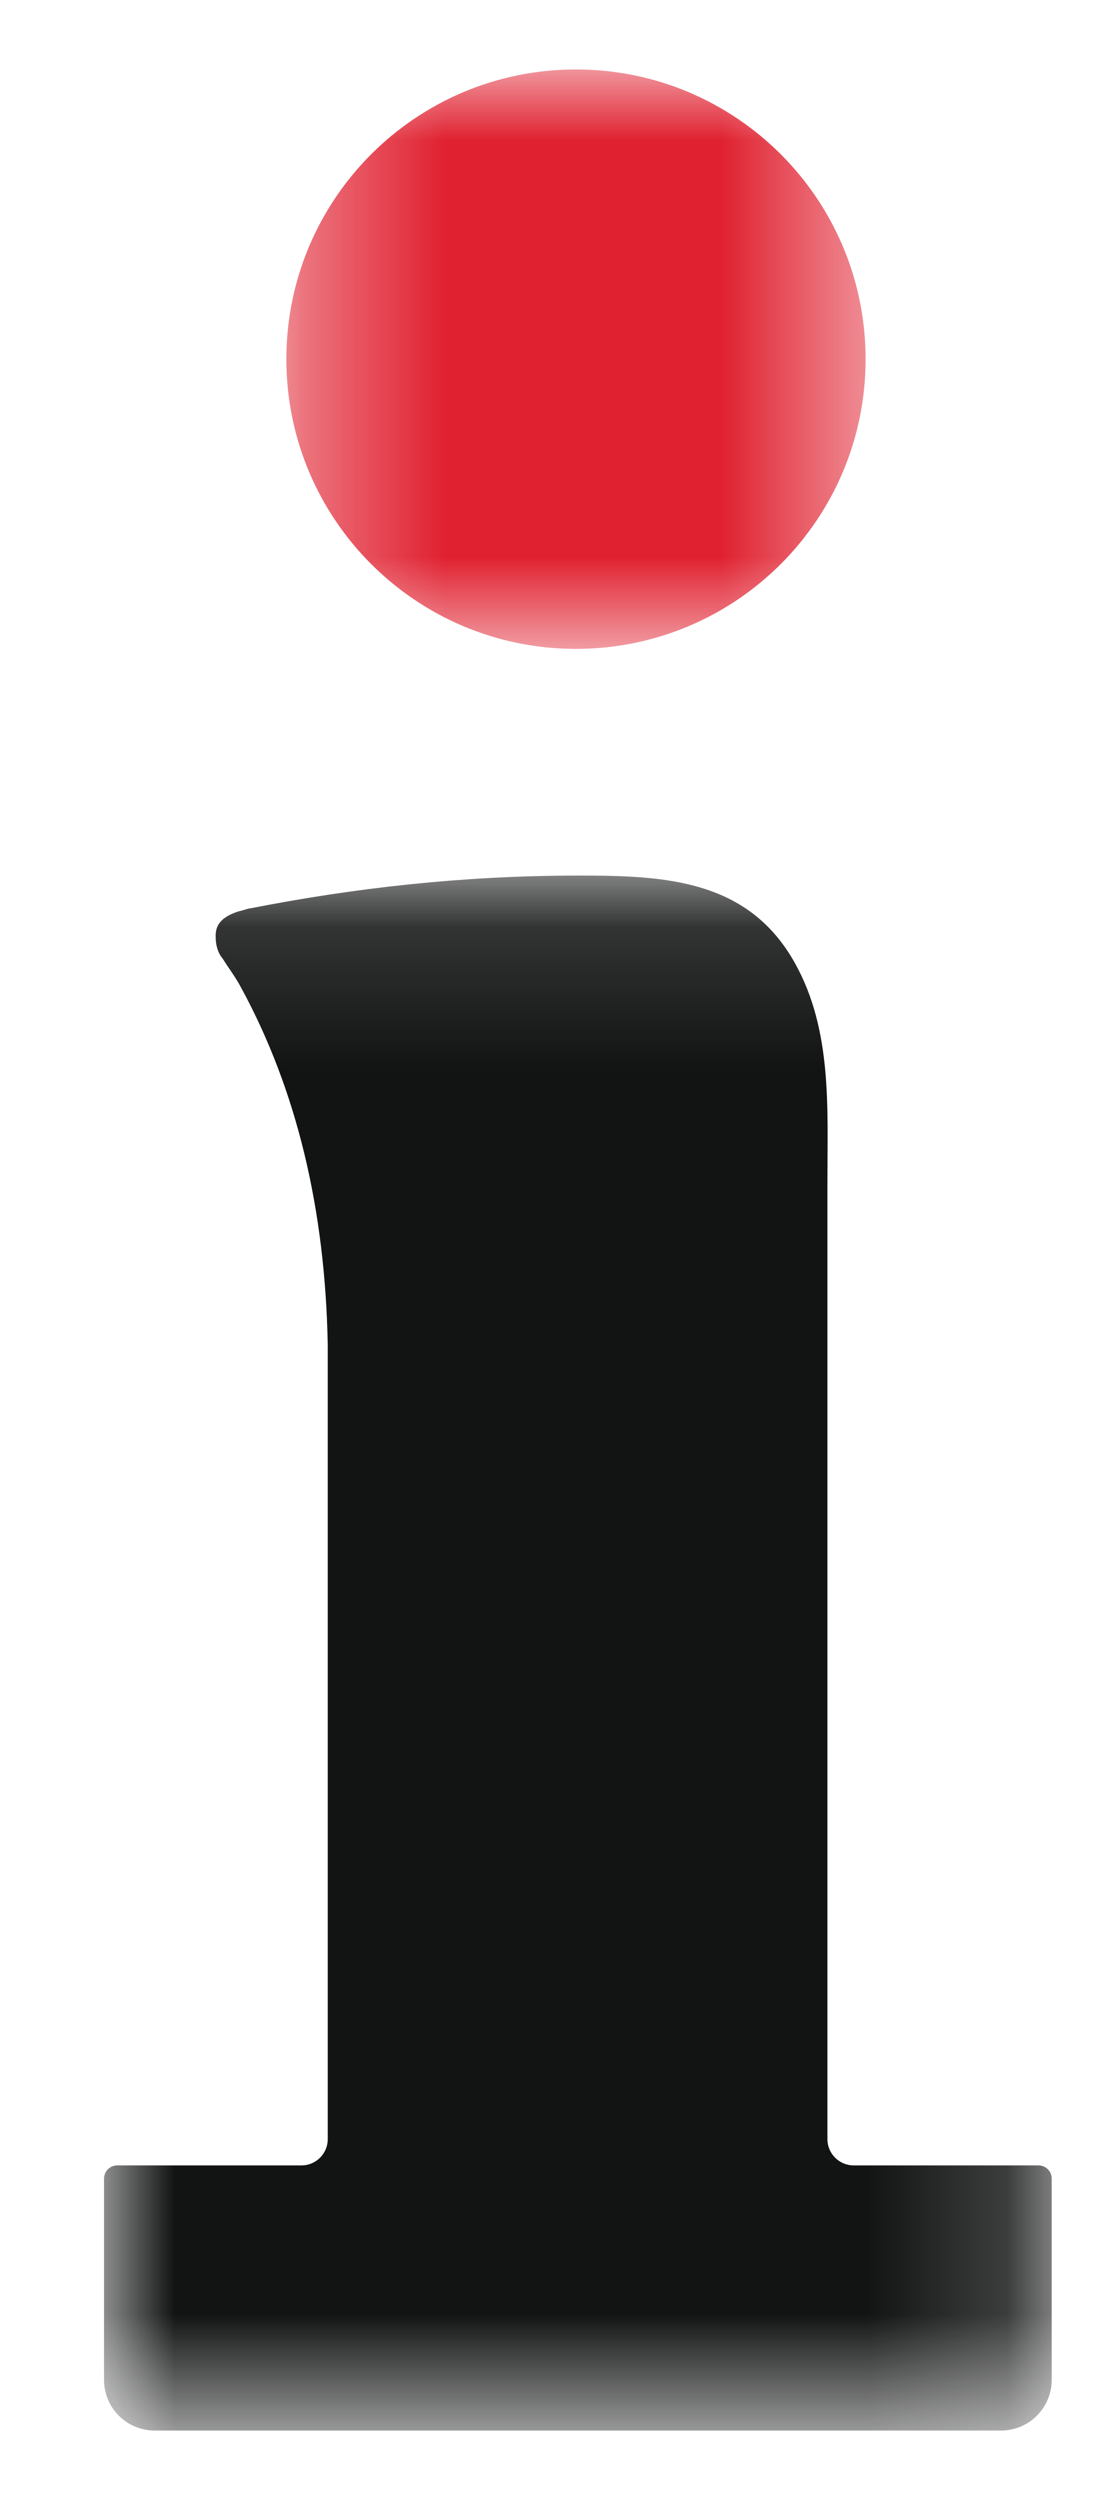
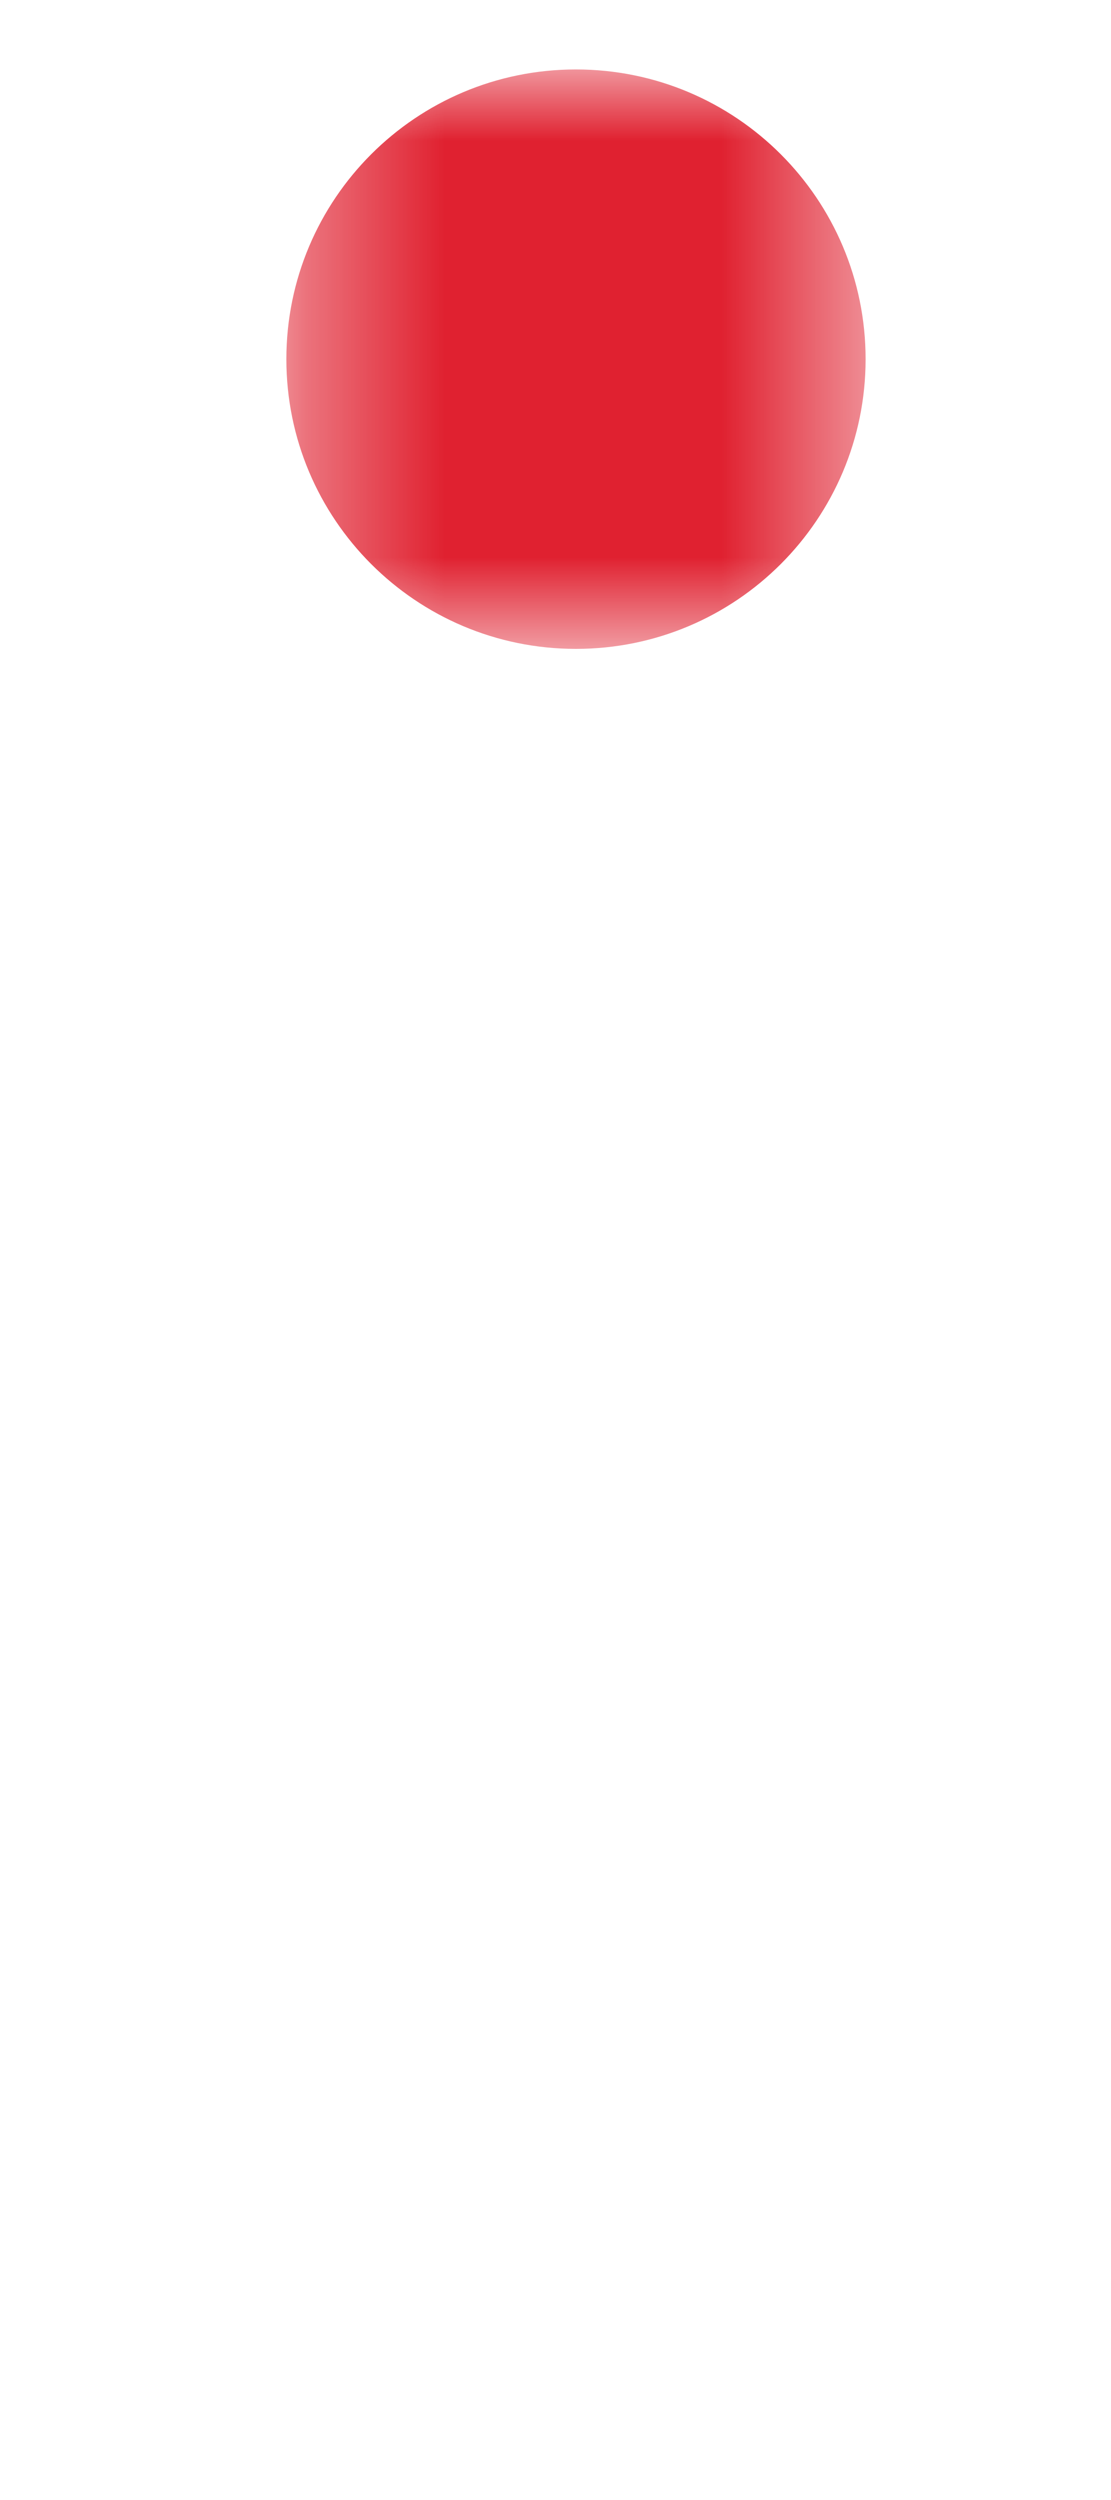
<svg xmlns="http://www.w3.org/2000/svg" height="18" viewBox="0 0 8 18" width="8">
  <mask id="a" fill="#fff">
    <path d="m.367 0h4.172v4.172h-4.172z" fill="#fff" fill-rule="evenodd" />
  </mask>
  <mask id="b" fill="#fff">
-     <path d="m0 .137h6.824v11.195h-6.824z" fill="#fff" fill-rule="evenodd" />
-   </mask>
+     </mask>
  <g fill="none" fill-rule="evenodd">
    <path d="m4.539 2.086c0 1.152-.933 2.086-2.086 2.086-1.152 0-2.085-.934-2.085-2.086 0-1.152.933-2.086 2.085-2.086 1.153 0 2.086.934 2.086 2.086" fill="#e02130" mask="url(#a)" transform="translate(1.694 .5)" />
    <path d="m5.397 9.424c-.104 0-.189-.085-.189-.189v-5.718-.196-.978c0-.533.035-1.093-.233-1.574-.336-.604-.935-.632-1.554-.632-.85 0-1.63.091-2.368.236-.01-.002-.072.021-.083.021-.121.039-.171.094-.167.187 0 .056.016.114.05.153.043.07.093.134.132.208.402.738.607 1.598.625 2.575v5.718c0 .104-.085.189-.189.189h-1.328c-.052 0-.094.043-.094.095v1.449c0 .202.163.365.365.365h1.246 3.597 1.25c.202 0 .366-.162.366-.365v-1.449c0-.053-.043-.095-.095-.095z" fill="#121413" mask="url(#b)" transform="translate(.75 6.167)" />
  </g>
</svg>